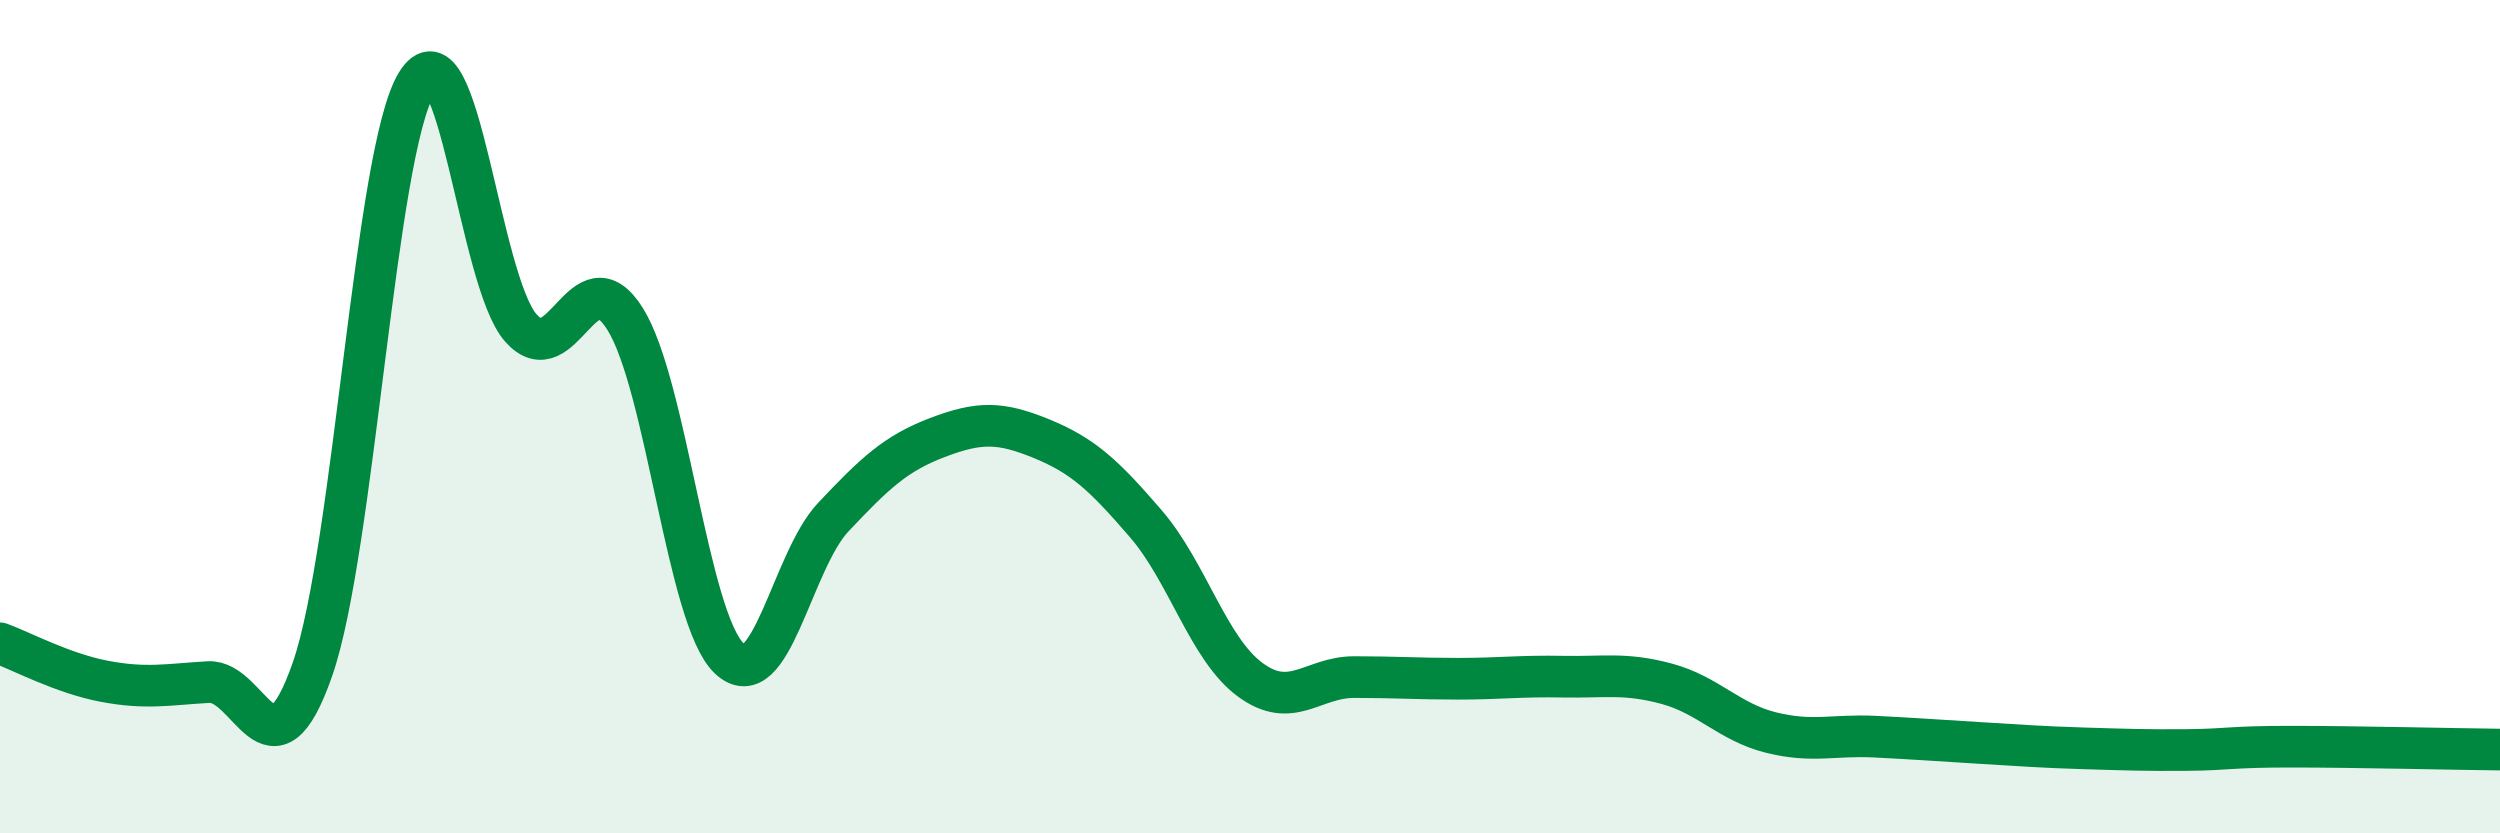
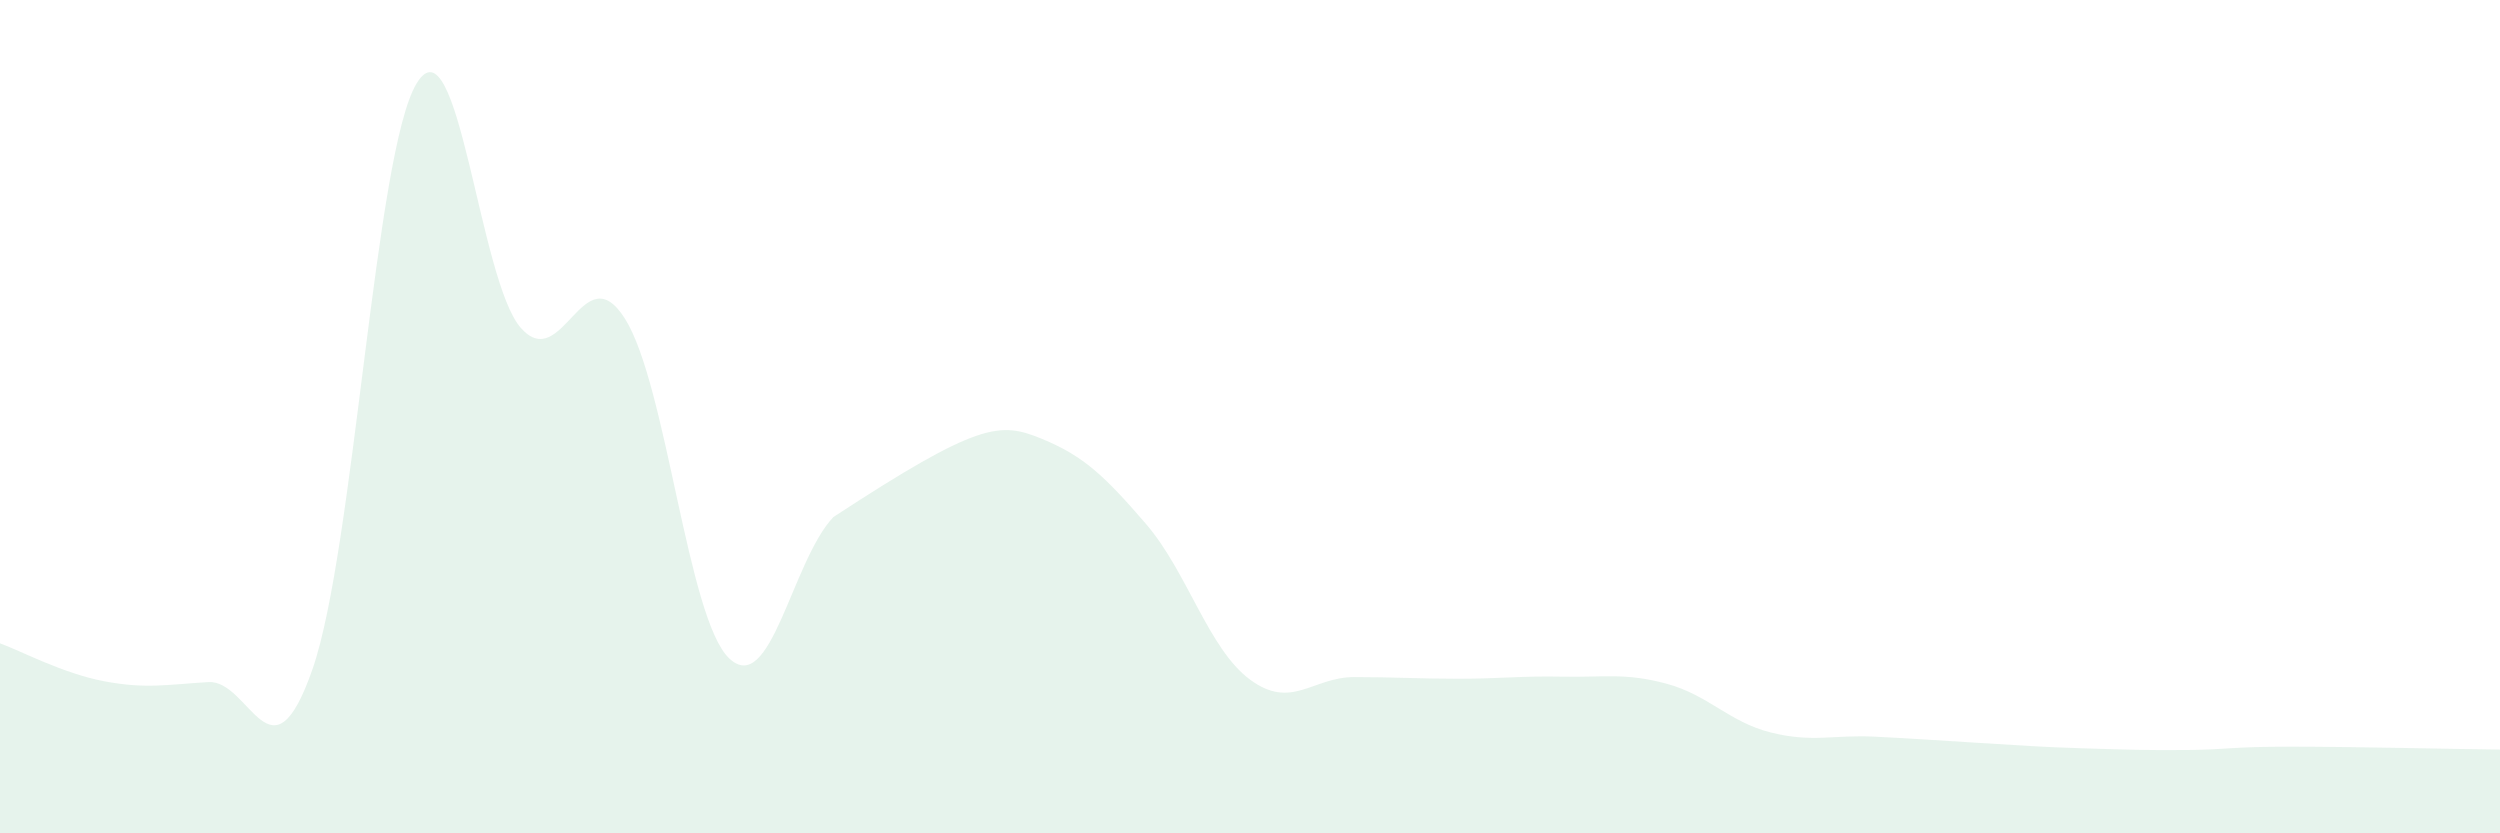
<svg xmlns="http://www.w3.org/2000/svg" width="60" height="20" viewBox="0 0 60 20">
-   <path d="M 0,15.44 C 0.5,15.62 1.5,16.16 2.5,16.35 C 3.5,16.54 4,16.43 5,16.37 C 6,16.31 6.5,18.93 7.5,16.06 C 8.5,13.19 9,3.64 10,2 C 11,0.36 11.5,6.74 12.5,7.87 C 13.5,9 14,6.06 15,7.65 C 16,9.24 16.5,14.85 17.5,15.8 C 18.5,16.75 19,13.47 20,12.41 C 21,11.35 21.5,10.88 22.5,10.5 C 23.5,10.12 24,10.12 25,10.53 C 26,10.94 26.5,11.41 27.5,12.57 C 28.5,13.73 29,15.57 30,16.31 C 31,17.05 31.5,16.25 32.5,16.25 C 33.5,16.25 34,16.29 35,16.29 C 36,16.29 36.5,16.22 37.5,16.24 C 38.5,16.26 39,16.14 40,16.41 C 41,16.68 41.5,17.33 42.5,17.58 C 43.5,17.83 44,17.63 45,17.68 C 46,17.73 46.5,17.77 47.5,17.83 C 48.5,17.89 49,17.93 50,17.96 C 51,17.99 51.5,18.01 52.5,18 C 53.5,17.99 53.5,17.92 55,17.92 C 56.5,17.92 59,17.98 60,17.99L60 20L0 20Z" fill="#008740" opacity="0.1" stroke-linecap="round" stroke-linejoin="round" />
-   <path d="M 0,15.44 C 0.5,15.62 1.5,16.16 2.5,16.35 C 3.5,16.54 4,16.43 5,16.37 C 6,16.31 6.5,18.93 7.5,16.06 C 8.5,13.19 9,3.64 10,2 C 11,0.36 11.5,6.74 12.5,7.87 C 13.5,9 14,6.06 15,7.65 C 16,9.24 16.5,14.85 17.5,15.8 C 18.5,16.75 19,13.47 20,12.41 C 21,11.35 21.5,10.88 22.5,10.5 C 23.5,10.12 24,10.12 25,10.53 C 26,10.94 26.5,11.41 27.5,12.57 C 28.5,13.73 29,15.57 30,16.31 C 31,17.05 31.5,16.25 32.5,16.25 C 33.5,16.25 34,16.29 35,16.29 C 36,16.29 36.5,16.22 37.5,16.24 C 38.5,16.26 39,16.14 40,16.41 C 41,16.68 41.5,17.33 42.5,17.58 C 43.5,17.83 44,17.63 45,17.68 C 46,17.73 46.5,17.77 47.5,17.83 C 48.5,17.89 49,17.93 50,17.96 C 51,17.99 51.5,18.01 52.5,18 C 53.5,17.99 53.5,17.92 55,17.92 C 56.5,17.92 59,17.98 60,17.99" stroke="#008740" stroke-width="1" fill="none" stroke-linecap="round" stroke-linejoin="round" />
+   <path d="M 0,15.44 C 0.5,15.62 1.5,16.16 2.5,16.35 C 3.5,16.54 4,16.43 5,16.37 C 6,16.31 6.5,18.93 7.5,16.06 C 8.5,13.19 9,3.64 10,2 C 11,0.36 11.5,6.74 12.5,7.87 C 13.5,9 14,6.06 15,7.65 C 16,9.24 16.5,14.85 17.5,15.8 C 18.5,16.75 19,13.47 20,12.41 C 23.5,10.12 24,10.12 25,10.53 C 26,10.94 26.5,11.41 27.5,12.57 C 28.5,13.73 29,15.57 30,16.31 C 31,17.05 31.5,16.25 32.5,16.25 C 33.5,16.25 34,16.29 35,16.29 C 36,16.29 36.5,16.22 37.5,16.24 C 38.5,16.26 39,16.14 40,16.41 C 41,16.68 41.5,17.33 42.5,17.58 C 43.5,17.83 44,17.63 45,17.68 C 46,17.73 46.5,17.77 47.5,17.83 C 48.5,17.89 49,17.93 50,17.96 C 51,17.99 51.5,18.01 52.5,18 C 53.5,17.99 53.5,17.92 55,17.92 C 56.5,17.92 59,17.98 60,17.99L60 20L0 20Z" fill="#008740" opacity="0.1" stroke-linecap="round" stroke-linejoin="round" />
</svg>